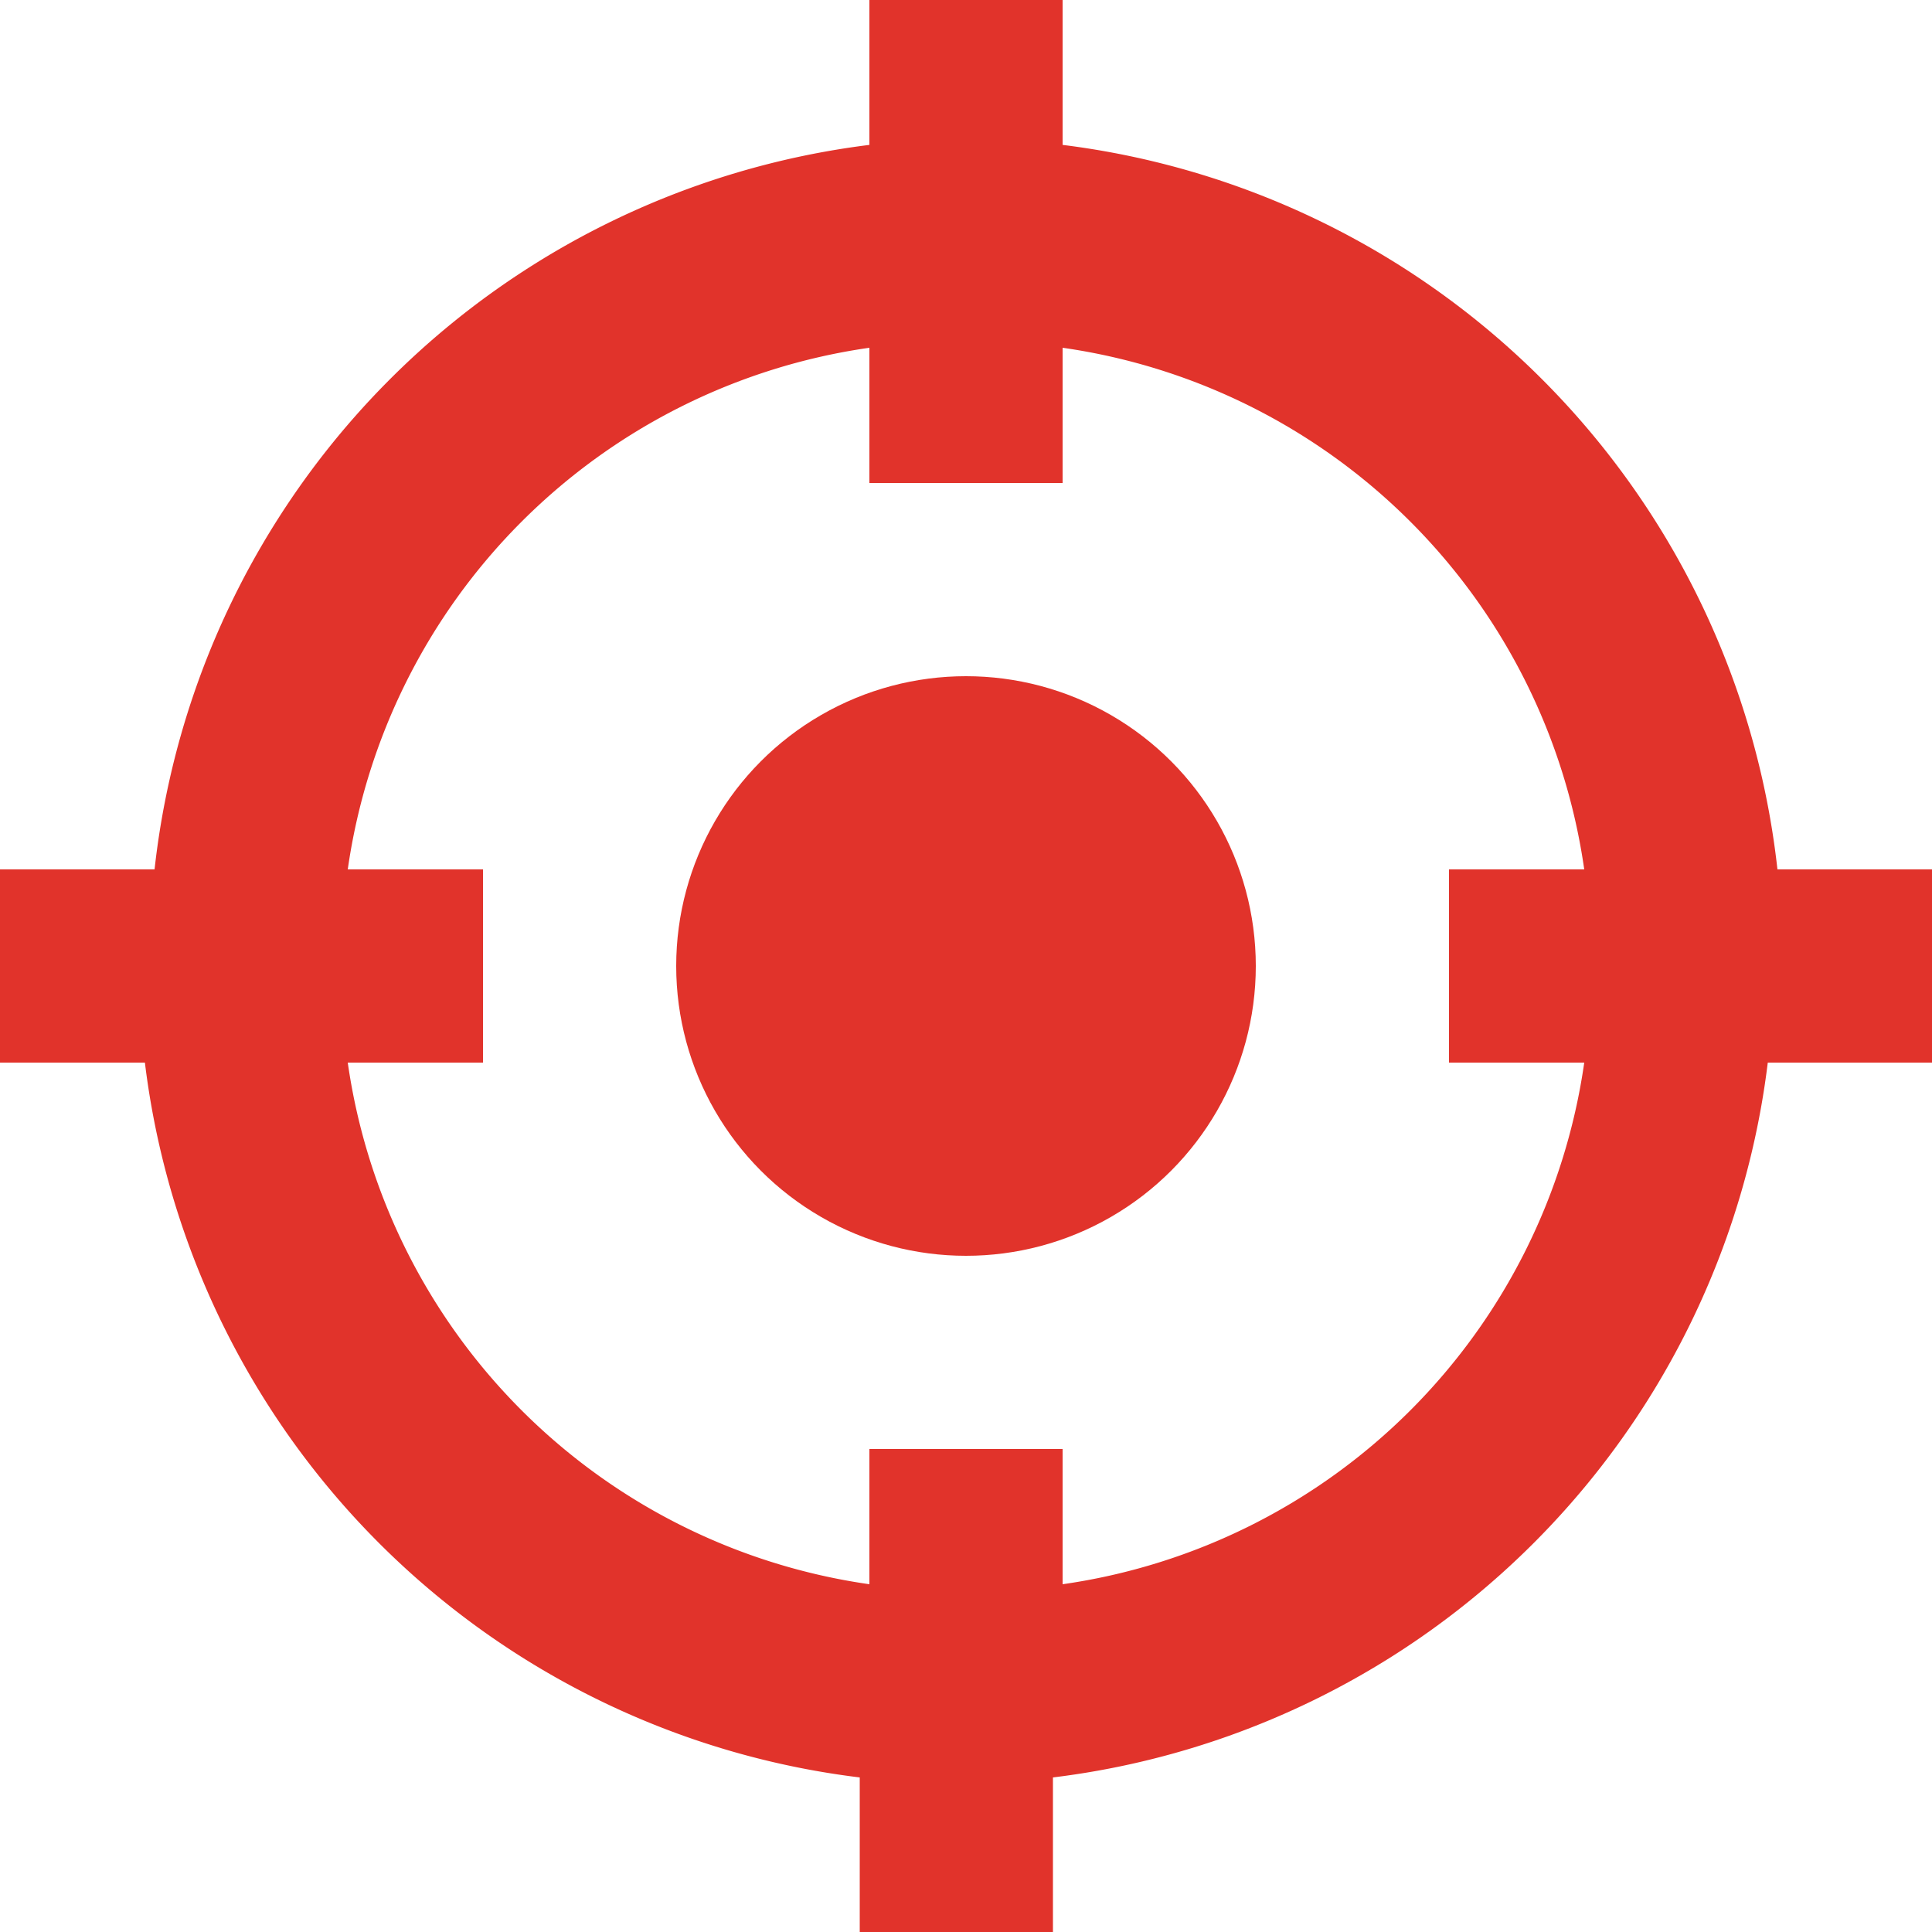
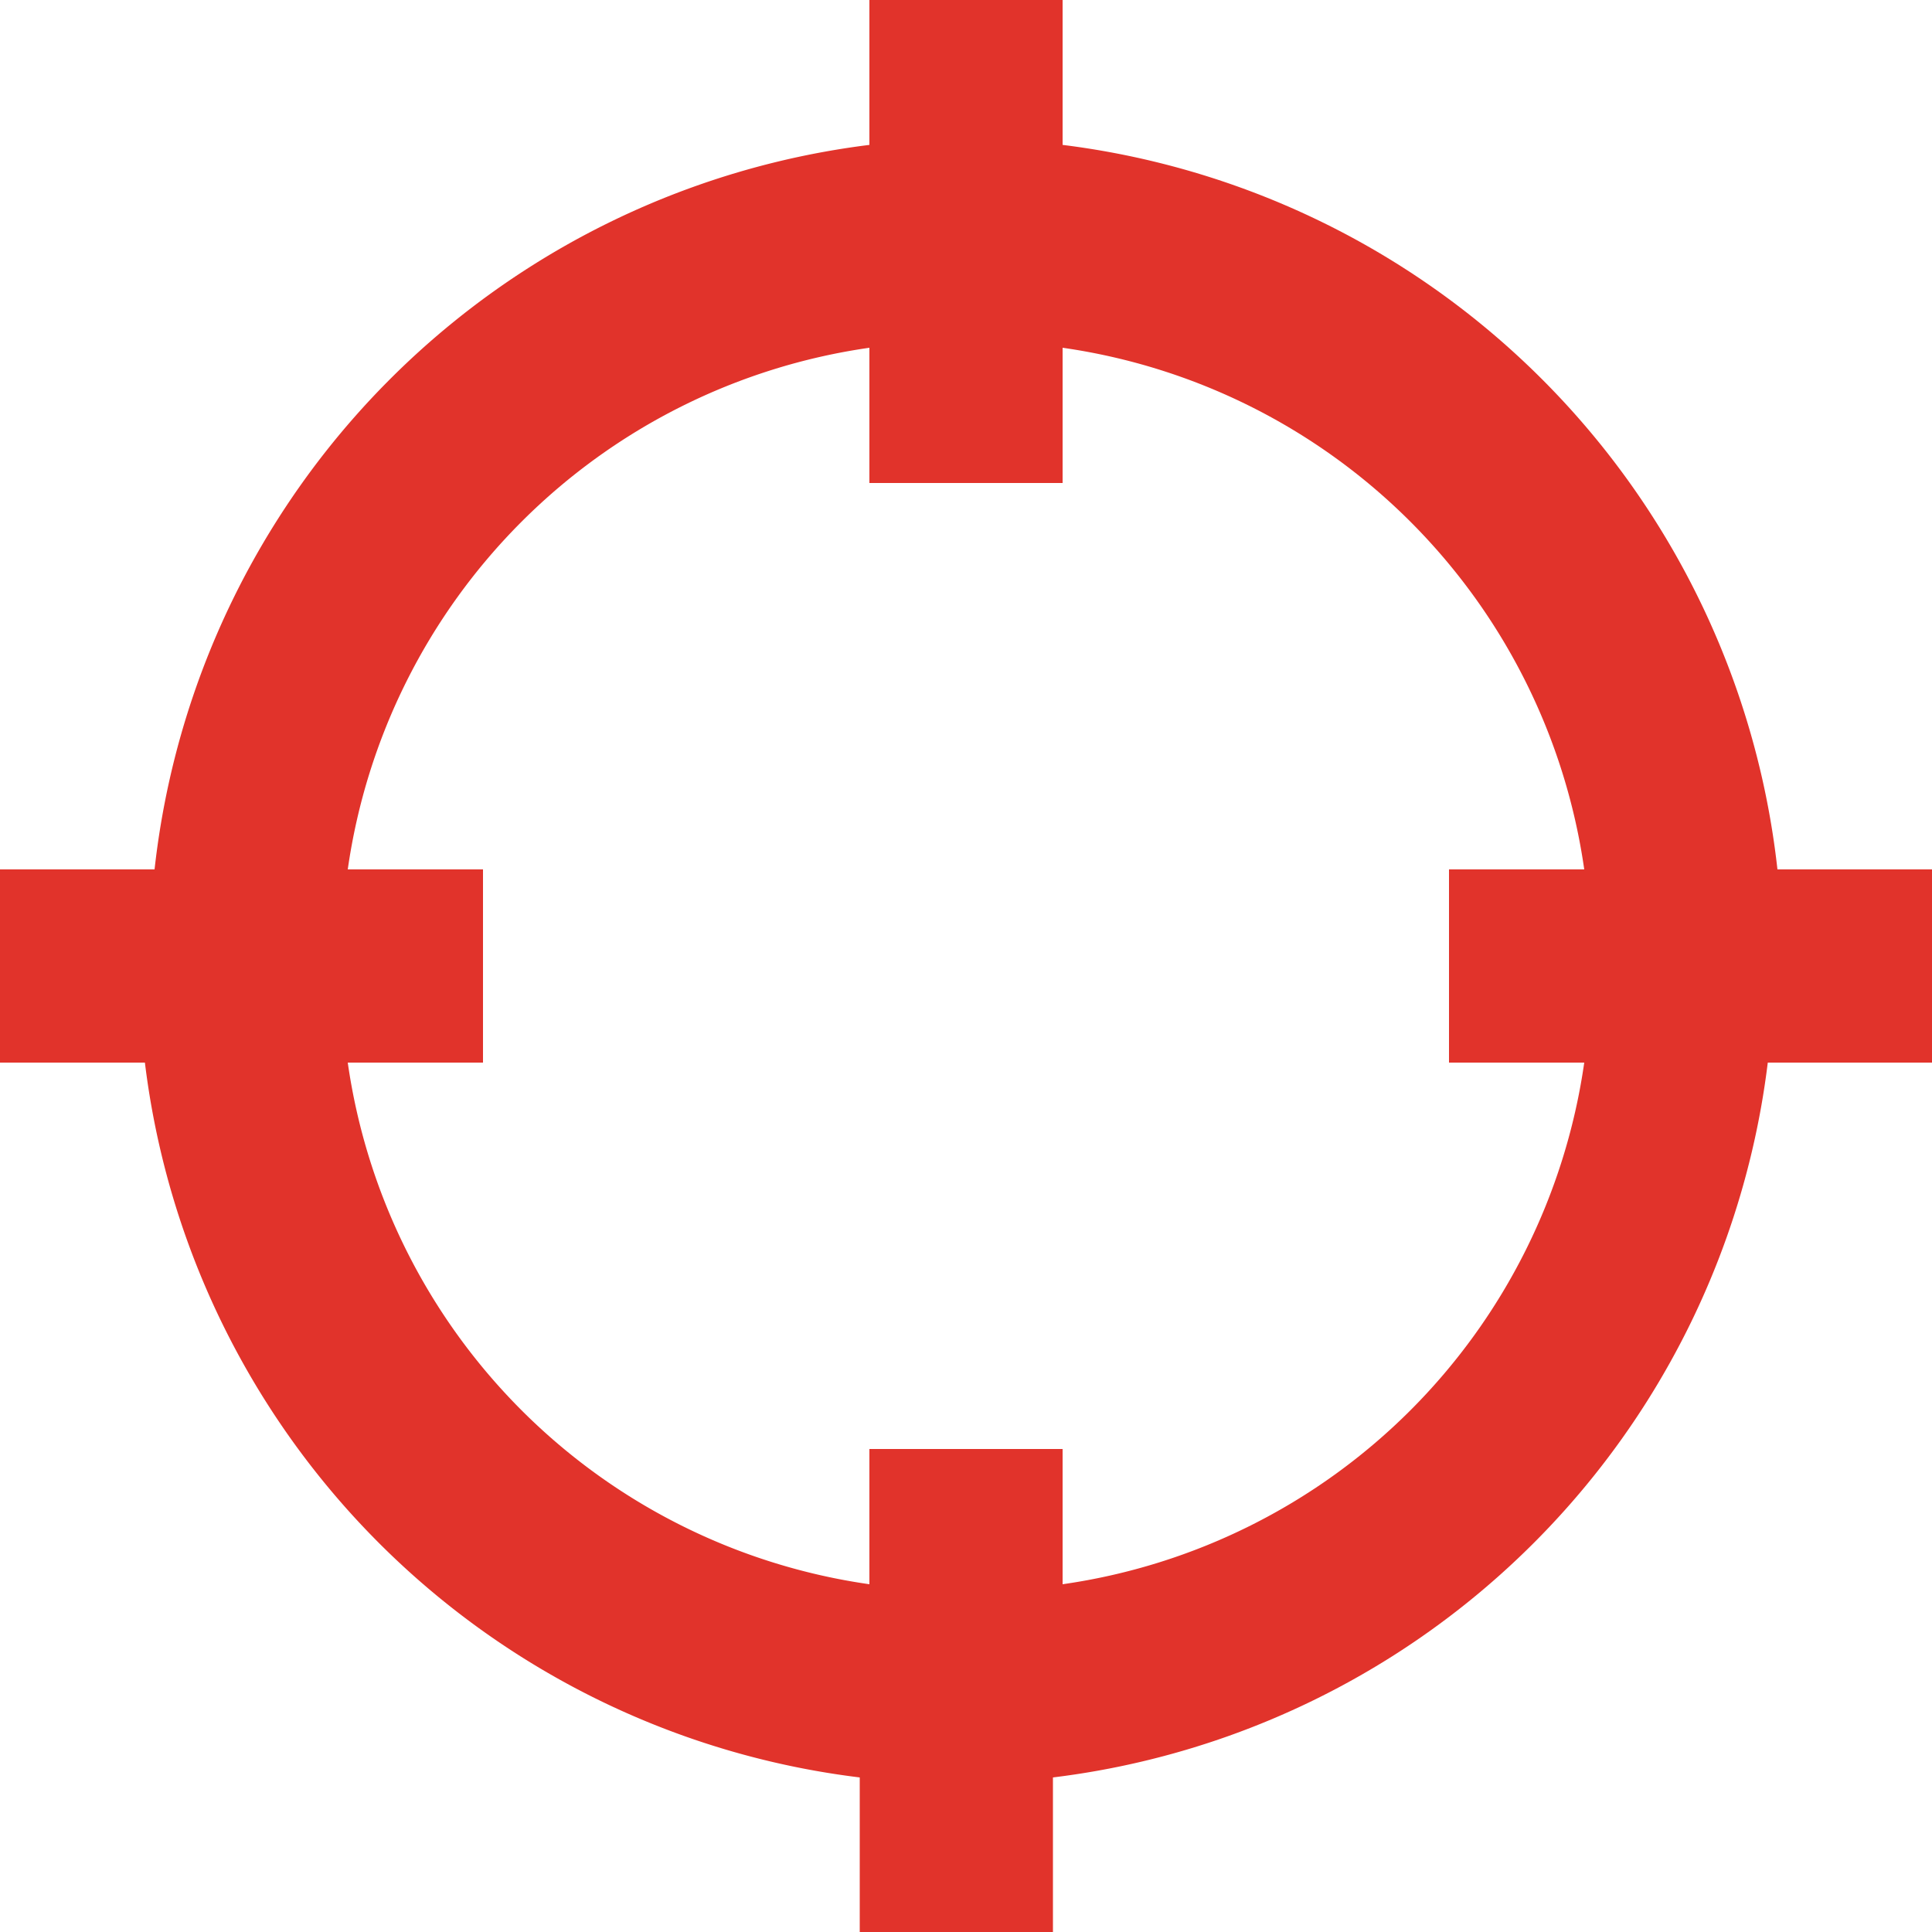
<svg xmlns="http://www.w3.org/2000/svg" width="20" height="20" viewBox="0 0 20 20">
  <g data-name="Group 731">
    <g data-name="Group 730" fill="#e1332b">
      <path data-name="Path 1432" d="M18.4 9A8.5 8.5 0 0011 1.5V0H9v1.5A8.5 8.5 0 001.6 9H0v2h1.5a8.493 8.493 0 007.4 7.4V20h2v-1.6a8.493 8.493 0 007.4-7.4H20V9zm-2 2a6.364 6.364 0 01-5.4 5.4V15H9v1.4A6.364 6.364 0 013.6 11H5V9H3.6A6.364 6.364 0 019 3.6V5h2V3.6A6.364 6.364 0 0116.4 9H15v2z" />
-       <circle data-name="Ellipse 34" cx="3" cy="3" r="3" transform="translate(7 7)" />
    </g>
  </g>
</svg>